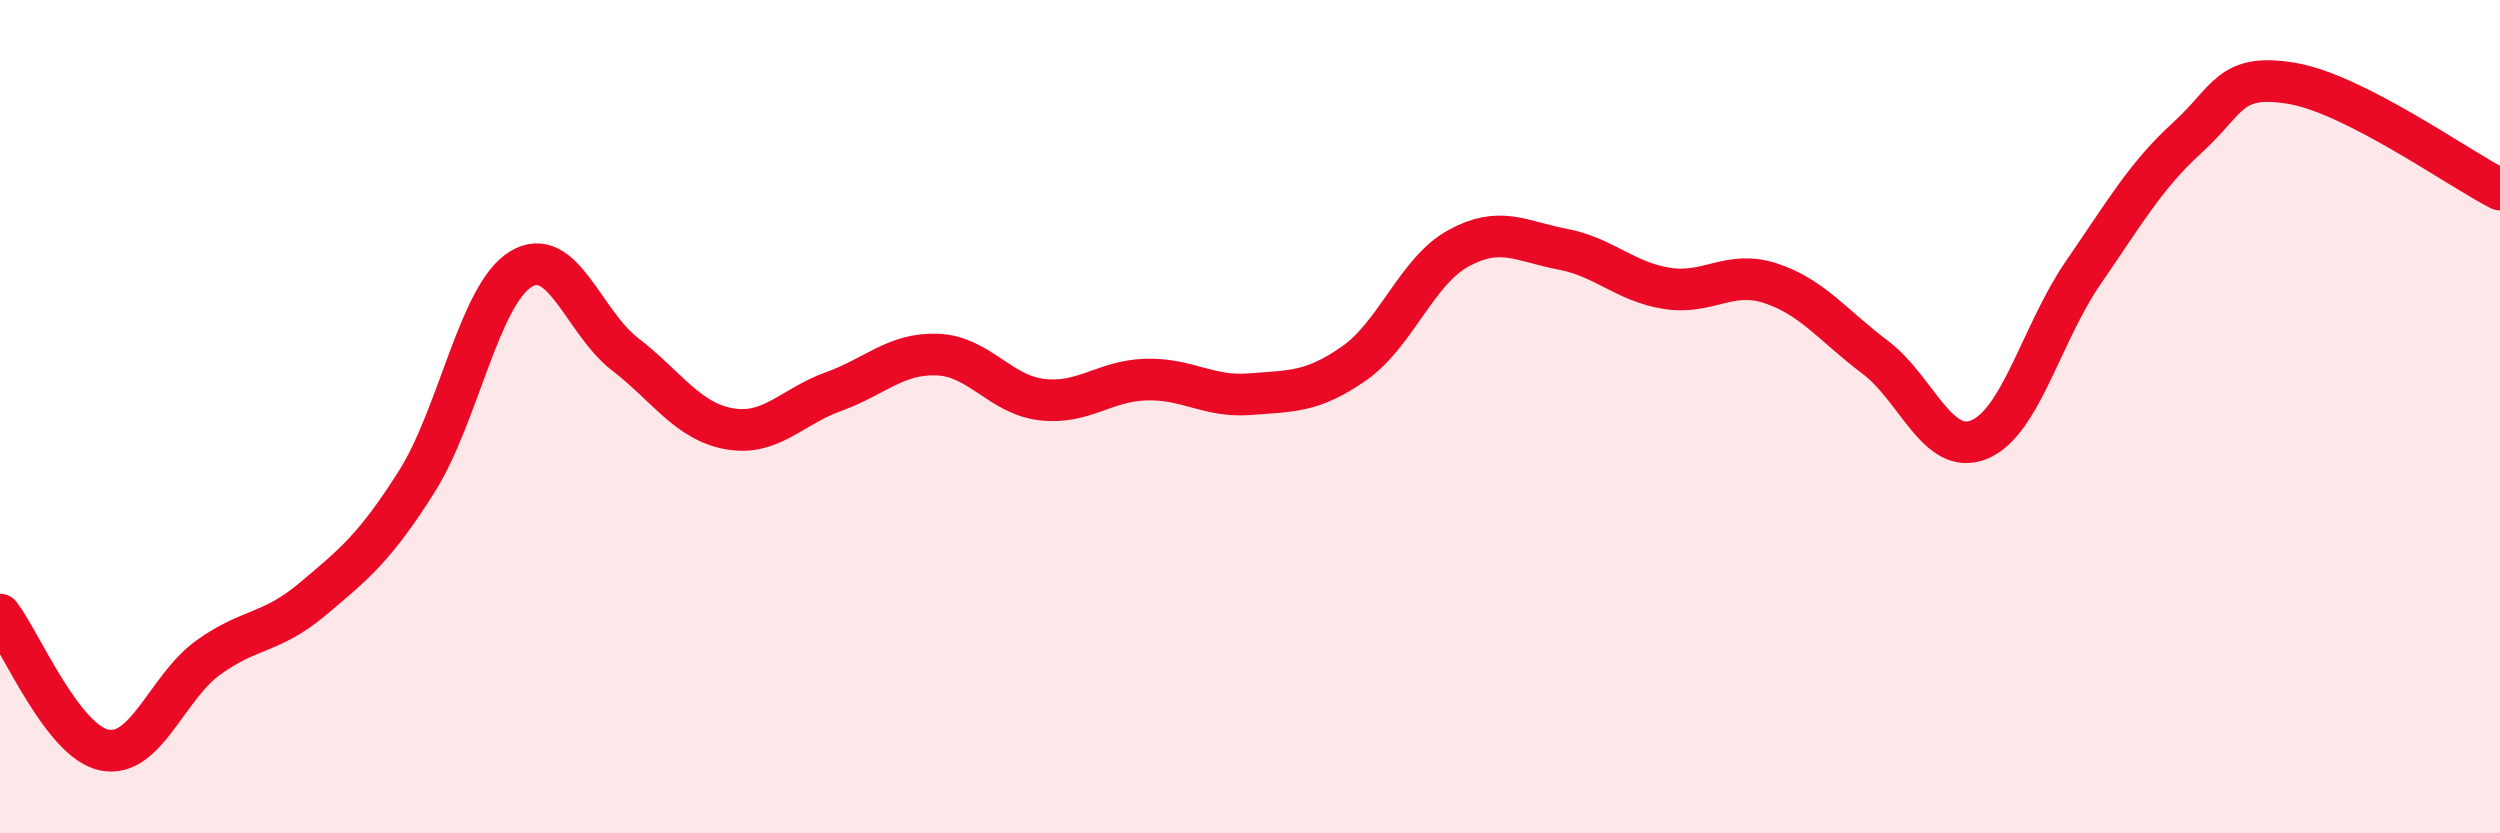
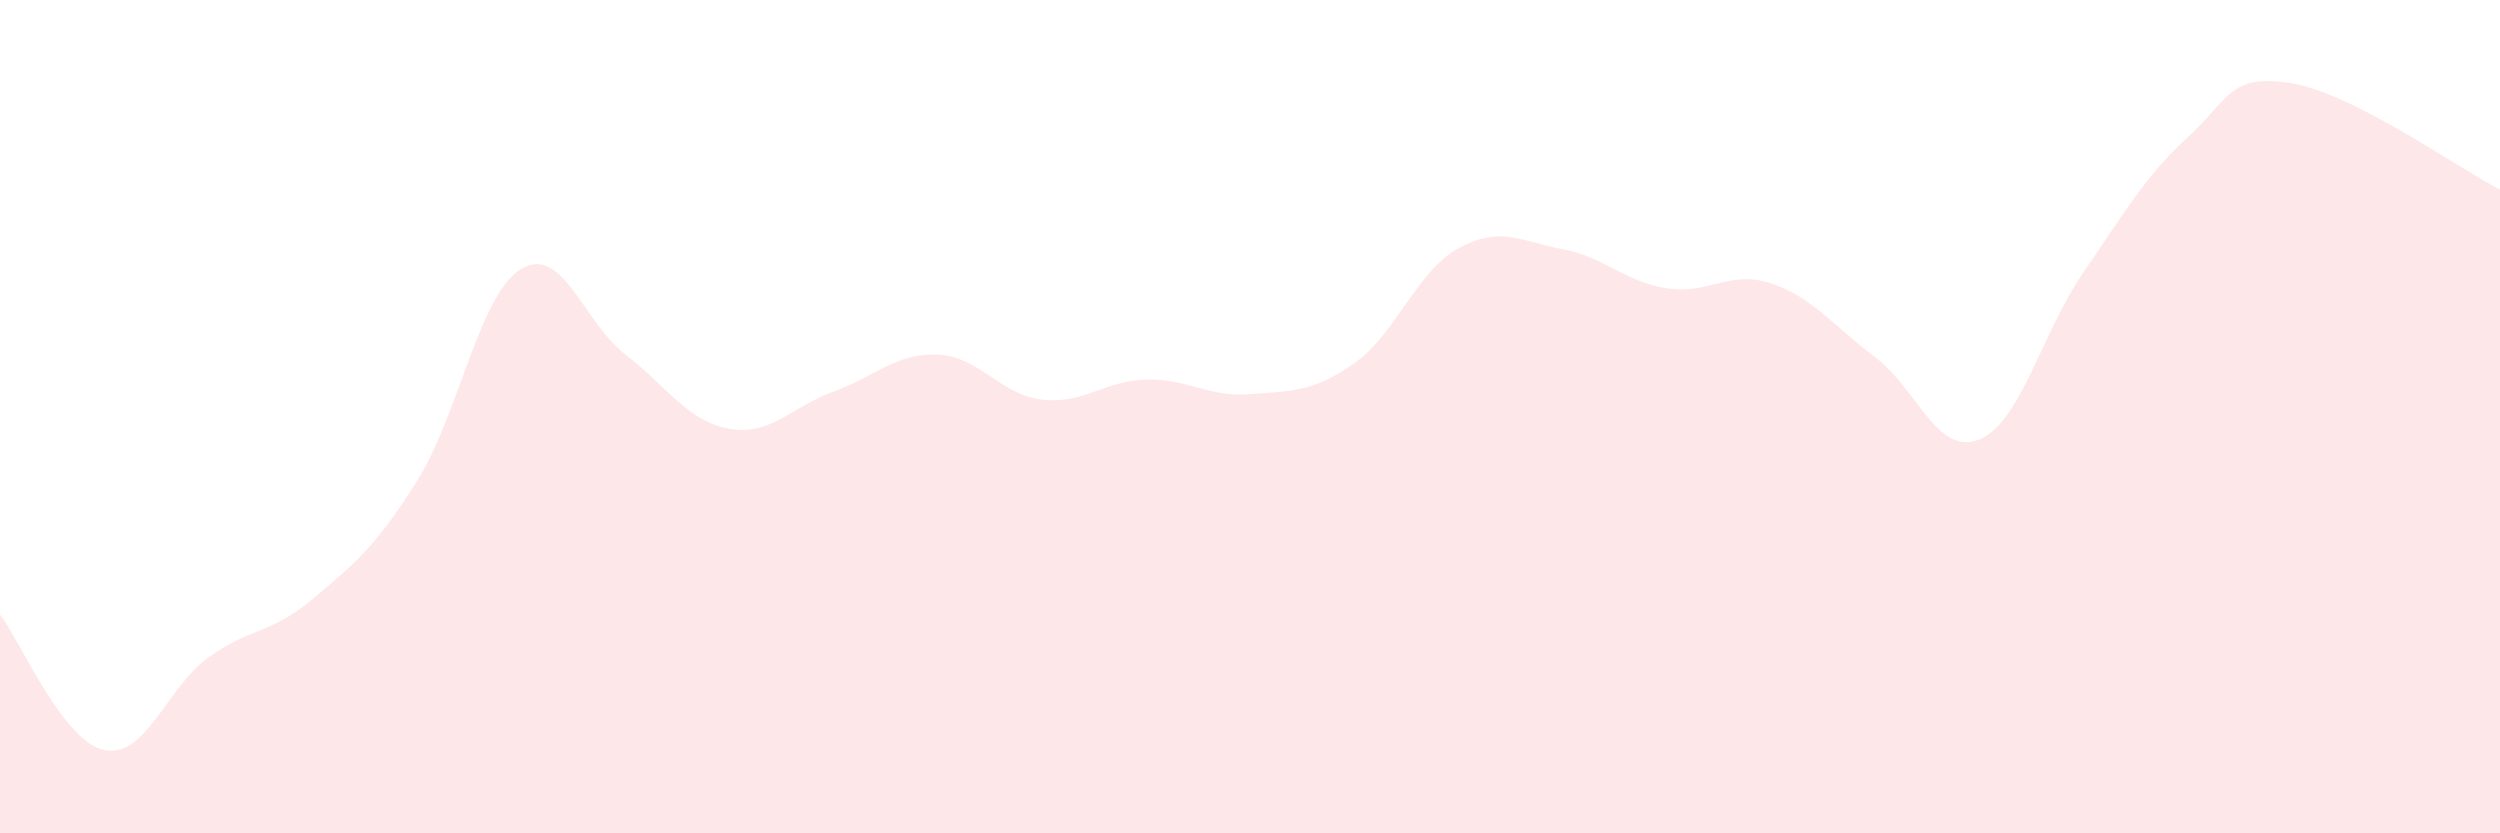
<svg xmlns="http://www.w3.org/2000/svg" width="60" height="20" viewBox="0 0 60 20">
  <path d="M 0,14.75 C 0.5,15.4 1.5,17.79 2.5,18 C 3.5,18.21 4,16.5 5,15.78 C 6,15.06 6.5,15.22 7.5,14.38 C 8.5,13.54 9,13.14 10,11.56 C 11,9.98 11.5,7.07 12.5,6.46 C 13.5,5.85 14,7.73 15,8.5 C 16,9.27 16.5,10.11 17.5,10.29 C 18.5,10.47 19,9.76 20,9.4 C 21,9.04 21.5,8.47 22.5,8.51 C 23.5,8.55 24,9.47 25,9.59 C 26,9.71 26.5,9.14 27.5,9.11 C 28.5,9.08 29,9.54 30,9.46 C 31,9.38 31.5,9.42 32.5,8.72 C 33.5,8.02 34,6.51 35,5.96 C 36,5.41 36.5,5.79 37.5,5.98 C 38.5,6.17 39,6.76 40,6.92 C 41,7.08 41.5,6.47 42.5,6.8 C 43.5,7.13 44,7.82 45,8.57 C 46,9.32 46.5,10.96 47.5,10.55 C 48.5,10.14 49,7.99 50,6.54 C 51,5.09 51.5,4.21 52.5,3.3 C 53.5,2.39 53.5,1.75 55,2 C 56.5,2.25 59,4.04 60,4.55L60 20L0 20Z" fill="#EB0A25" opacity="0.1" stroke-linecap="round" stroke-linejoin="round" />
-   <path d="M 0,14.75 C 0.5,15.4 1.5,17.79 2.5,18 C 3.5,18.21 4,16.5 5,15.78 C 6,15.06 6.5,15.22 7.5,14.38 C 8.5,13.54 9,13.14 10,11.56 C 11,9.98 11.5,7.07 12.5,6.46 C 13.5,5.85 14,7.73 15,8.5 C 16,9.27 16.5,10.11 17.5,10.29 C 18.5,10.47 19,9.76 20,9.4 C 21,9.04 21.5,8.47 22.5,8.51 C 23.5,8.55 24,9.47 25,9.59 C 26,9.71 26.5,9.14 27.5,9.11 C 28.5,9.08 29,9.54 30,9.46 C 31,9.38 31.5,9.42 32.5,8.72 C 33.5,8.02 34,6.51 35,5.96 C 36,5.41 36.5,5.79 37.5,5.98 C 38.5,6.17 39,6.76 40,6.92 C 41,7.08 41.5,6.47 42.5,6.8 C 43.5,7.13 44,7.82 45,8.57 C 46,9.32 46.5,10.96 47.5,10.55 C 48.5,10.14 49,7.99 50,6.54 C 51,5.09 51.5,4.21 52.5,3.3 C 53.5,2.39 53.5,1.75 55,2 C 56.5,2.25 59,4.04 60,4.55" stroke="#EB0A25" stroke-width="1" fill="none" stroke-linecap="round" stroke-linejoin="round" />
</svg>